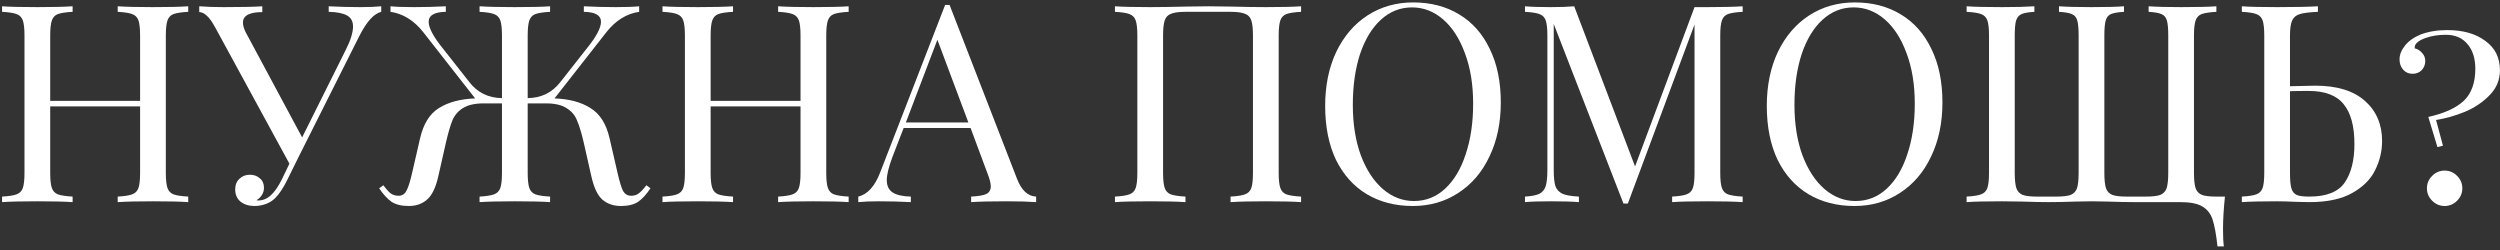
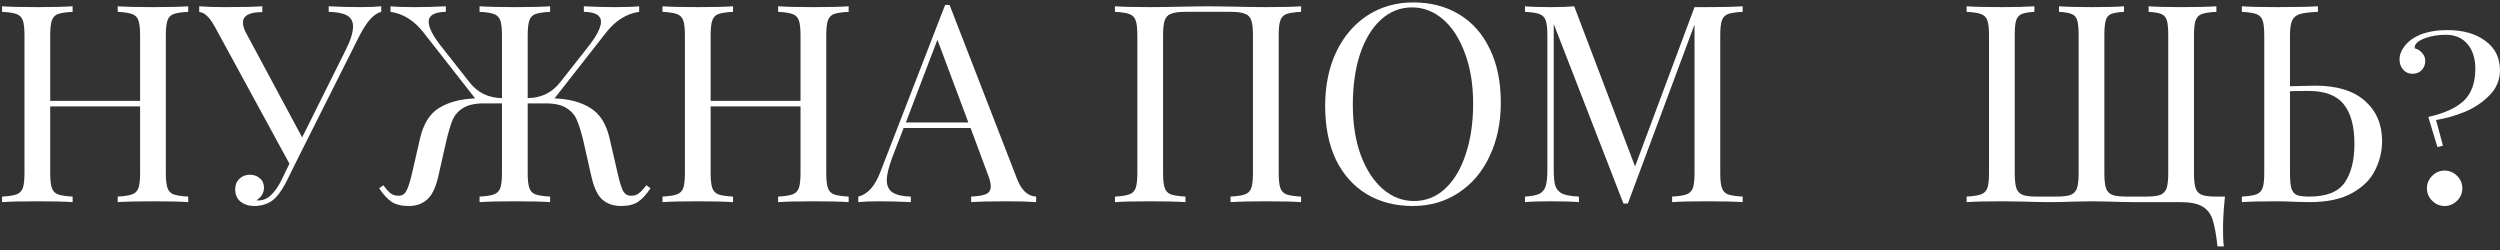
<svg xmlns="http://www.w3.org/2000/svg" width="470" height="47" viewBox="0 0 470 47" fill="none">
  <rect x="0" y="0" width="470" height="47" fill="#333333" stroke="none" />
  <path d="M35.387 2.223C34.139 2.292 33.22 2.431 32.631 2.639C32.076 2.847 31.695 3.246 31.487 3.835C31.279 4.424 31.175 5.378 31.175 6.695V32.487C31.175 33.804 31.279 34.758 31.487 35.347C31.695 35.936 32.076 36.335 32.631 36.543C33.22 36.751 34.139 36.89 35.387 36.959V37.999C33.931 37.895 31.712 37.843 28.731 37.843C25.923 37.843 23.721 37.895 22.127 37.999V36.959C23.375 36.89 24.276 36.751 24.831 36.543C25.42 36.335 25.819 35.936 26.027 35.347C26.235 34.758 26.339 33.804 26.339 32.487V20.007H9.439V32.487C9.439 33.804 9.543 34.758 9.751 35.347C9.959 35.936 10.34 36.335 10.895 36.543C11.484 36.751 12.403 36.89 13.651 36.959V37.999C12.056 37.895 9.855 37.843 7.047 37.843C4.065 37.843 1.847 37.895 0.391 37.999V36.959C1.639 36.89 2.54 36.751 3.095 36.543C3.684 36.335 4.083 35.936 4.291 35.347C4.499 34.758 4.603 33.804 4.603 32.487V6.695C4.603 5.378 4.499 4.424 4.291 3.835C4.083 3.246 3.684 2.847 3.095 2.639C2.54 2.431 1.639 2.292 0.391 2.223V1.183C1.847 1.287 4.065 1.339 7.047 1.339C9.82 1.339 12.021 1.287 13.651 1.183V2.223C12.403 2.292 11.484 2.431 10.895 2.639C10.34 2.847 9.959 3.246 9.751 3.835C9.543 4.424 9.439 5.378 9.439 6.695V18.967H26.339V6.695C26.339 5.378 26.235 4.424 26.027 3.835C25.819 3.246 25.42 2.847 24.831 2.639C24.276 2.431 23.375 2.292 22.127 2.223V1.183C23.721 1.287 25.923 1.339 28.731 1.339C31.712 1.339 33.931 1.287 35.387 1.183V2.223Z" fill="white" />
  <path d="M67.774 1.339C69.334 1.339 70.634 1.287 71.674 1.183V2.223C70.981 2.396 70.305 2.847 69.646 3.575C68.987 4.268 68.277 5.36 67.514 6.851L56.178 29.419L54.046 33.735C53.283 35.295 52.521 36.456 51.758 37.219C51.238 37.739 50.631 38.12 49.938 38.363C49.245 38.606 48.551 38.727 47.858 38.727C46.783 38.727 45.899 38.45 45.206 37.895C44.547 37.34 44.218 36.578 44.218 35.607C44.218 34.775 44.478 34.116 44.998 33.631C45.518 33.111 46.177 32.851 46.974 32.851C47.737 32.851 48.361 33.076 48.846 33.527C49.366 33.943 49.626 34.532 49.626 35.295C49.626 35.815 49.487 36.283 49.21 36.699C48.967 37.08 48.638 37.392 48.222 37.635C48.291 37.67 48.395 37.687 48.534 37.687C49.435 37.687 50.233 37.358 50.926 36.699C51.654 36.04 52.347 35.035 53.006 33.683L54.41 30.771L40.474 5.187C39.85 4.043 39.295 3.28 38.81 2.899C38.359 2.483 37.909 2.275 37.458 2.275V1.183C38.81 1.287 40.335 1.339 42.034 1.339C45.397 1.339 47.823 1.287 49.314 1.183V2.275C46.887 2.275 45.674 2.934 45.674 4.251C45.674 4.771 45.847 5.378 46.194 6.071L56.802 25.831L64.966 9.451C65.902 7.614 66.37 6.123 66.37 4.979C66.37 4.008 65.989 3.315 65.226 2.899C64.463 2.483 63.319 2.258 61.794 2.223V1.183C63.77 1.287 65.763 1.339 67.774 1.339Z" fill="white" />
  <path d="M122.294 35.399C121.531 36.543 120.751 37.392 119.954 37.947C119.157 38.467 118.082 38.727 116.73 38.727C115.343 38.727 114.182 38.328 113.246 37.531C112.345 36.734 111.651 35.26 111.166 33.111L109.71 26.663C109.294 24.895 108.878 23.543 108.462 22.607C108.081 21.636 107.422 20.874 106.486 20.319C105.585 19.73 104.302 19.435 102.638 19.435H99.206V32.487C99.206 33.804 99.31 34.758 99.518 35.347C99.726 35.936 100.107 36.335 100.662 36.543C101.251 36.751 102.17 36.89 103.418 36.959V37.999C101.962 37.895 99.743 37.843 96.762 37.843C93.989 37.843 91.787 37.895 90.158 37.999V36.959C91.406 36.89 92.307 36.751 92.862 36.543C93.451 36.335 93.85 35.936 94.058 35.347C94.266 34.758 94.37 33.804 94.37 32.487V19.435H90.938C89.274 19.435 87.974 19.73 87.038 20.319C86.137 20.874 85.478 21.636 85.062 22.607C84.681 23.543 84.282 24.895 83.866 26.663L82.41 33.111C81.925 35.26 81.214 36.734 80.278 37.531C79.377 38.328 78.233 38.727 76.846 38.727C75.494 38.727 74.419 38.467 73.622 37.947C72.825 37.392 72.045 36.543 71.282 35.399L72.062 34.827C72.582 35.52 73.033 36.023 73.414 36.335C73.83 36.647 74.333 36.803 74.922 36.803C75.581 36.803 76.066 36.508 76.378 35.919C76.725 35.33 77.089 34.203 77.47 32.539L78.978 25.987C79.602 23.283 80.781 21.394 82.514 20.319C84.282 19.21 86.553 18.603 89.326 18.499L79.55 6.019C77.817 3.835 75.771 2.57 73.414 2.223V1.183C74.454 1.287 75.927 1.339 77.834 1.339C79.845 1.339 81.838 1.287 83.814 1.183V2.223C81.665 2.258 80.59 2.882 80.59 4.095C80.59 5.239 81.474 6.903 83.242 9.087L88.234 15.431C89.759 17.407 91.805 18.412 94.37 18.447V6.695C94.37 5.378 94.266 4.424 94.058 3.835C93.85 3.246 93.451 2.847 92.862 2.639C92.307 2.431 91.406 2.292 90.158 2.223V1.183C91.787 1.287 93.989 1.339 96.762 1.339C99.743 1.339 101.962 1.287 103.418 1.183V2.223C102.17 2.292 101.251 2.431 100.662 2.639C100.107 2.847 99.726 3.246 99.518 3.835C99.31 4.424 99.206 5.378 99.206 6.695V18.447C101.771 18.412 103.817 17.407 105.342 15.431L110.334 9.087C112.102 6.903 112.986 5.239 112.986 4.095C112.986 2.882 111.911 2.258 109.762 2.223V1.183C111.738 1.287 113.731 1.339 115.742 1.339C117.649 1.339 119.122 1.287 120.162 1.183V2.223C117.805 2.57 115.759 3.835 114.026 6.019L104.25 18.499C107.023 18.603 109.277 19.21 111.01 20.319C112.778 21.394 113.974 23.283 114.598 25.987L116.106 32.539C116.487 34.203 116.834 35.33 117.146 35.919C117.493 36.508 117.995 36.803 118.654 36.803C119.243 36.803 119.729 36.647 120.11 36.335C120.526 36.023 120.994 35.52 121.514 34.827L122.294 35.399Z" fill="white" />
  <path d="M159.547 2.223C158.299 2.292 157.38 2.431 156.791 2.639C156.236 2.847 155.855 3.246 155.647 3.835C155.439 4.424 155.335 5.378 155.335 6.695V32.487C155.335 33.804 155.439 34.758 155.647 35.347C155.855 35.936 156.236 36.335 156.791 36.543C157.38 36.751 158.299 36.89 159.547 36.959V37.999C158.091 37.895 155.872 37.843 152.891 37.843C150.083 37.843 147.881 37.895 146.287 37.999V36.959C147.535 36.89 148.436 36.751 148.991 36.543C149.58 36.335 149.979 35.936 150.187 35.347C150.395 34.758 150.499 33.804 150.499 32.487V20.007H133.599V32.487C133.599 33.804 133.703 34.758 133.911 35.347C134.119 35.936 134.5 36.335 135.055 36.543C135.644 36.751 136.563 36.89 137.811 36.959V37.999C136.216 37.895 134.015 37.843 131.207 37.843C128.225 37.843 126.007 37.895 124.551 37.999V36.959C125.799 36.89 126.7 36.751 127.255 36.543C127.844 36.335 128.243 35.936 128.451 35.347C128.659 34.758 128.763 33.804 128.763 32.487V6.695C128.763 5.378 128.659 4.424 128.451 3.835C128.243 3.246 127.844 2.847 127.255 2.639C126.7 2.431 125.799 2.292 124.551 2.223V1.183C126.007 1.287 128.225 1.339 131.207 1.339C133.98 1.339 136.181 1.287 137.811 1.183V2.223C136.563 2.292 135.644 2.431 135.055 2.639C134.5 2.847 134.119 3.246 133.911 3.835C133.703 4.424 133.599 5.378 133.599 6.695V18.967H150.499V6.695C150.499 5.378 150.395 4.424 150.187 3.835C149.979 3.246 149.58 2.847 148.991 2.639C148.436 2.431 147.535 2.292 146.287 2.223V1.183C147.881 1.287 150.083 1.339 152.891 1.339C155.872 1.339 158.091 1.287 159.547 1.183V2.223Z" fill="white" />
  <path d="M191.206 33.631C192.038 35.78 193.234 36.89 194.794 36.959V37.999C193.408 37.895 191.553 37.843 189.23 37.843C186.249 37.843 184.03 37.895 182.574 37.999V36.959C183.892 36.89 184.828 36.734 185.382 36.491C185.972 36.214 186.266 35.728 186.266 35.035C186.266 34.446 186.058 33.631 185.642 32.591L182.47 24.063H169.886L167.754 29.575C167.061 31.447 166.714 32.868 166.714 33.839C166.714 34.914 167.078 35.694 167.806 36.179C168.569 36.664 169.713 36.924 171.238 36.959V37.999C169.262 37.895 167.269 37.843 165.258 37.843C163.698 37.843 162.398 37.895 161.358 37.999V36.959C163.092 36.543 164.461 35.035 165.466 32.435L177.686 0.923H178.518L191.206 33.631ZM182.054 23.023L176.23 7.475L170.302 23.023H182.054Z" fill="white" />
  <path d="M244.605 2.223C243.357 2.292 242.439 2.431 241.849 2.639C241.295 2.847 240.913 3.246 240.705 3.835C240.497 4.424 240.393 5.378 240.393 6.695V32.487C240.393 33.804 240.497 34.758 240.705 35.347C240.913 35.936 241.295 36.335 241.849 36.543C242.439 36.751 243.357 36.89 244.605 36.959V37.999C243.149 37.895 240.931 37.843 237.949 37.843C235.141 37.843 232.94 37.895 231.345 37.999V36.959C232.593 36.89 233.495 36.751 234.049 36.543C234.639 36.335 235.037 35.936 235.245 35.347C235.453 34.758 235.557 33.804 235.557 32.487V6.695C235.557 5.378 235.453 4.424 235.245 3.835C235.037 3.211 234.639 2.795 234.049 2.587C233.46 2.344 232.559 2.223 231.345 2.223H222.869C221.656 2.223 220.755 2.344 220.165 2.587C219.576 2.795 219.177 3.211 218.969 3.835C218.761 4.424 218.657 5.378 218.657 6.695V32.487C218.657 33.804 218.761 34.758 218.969 35.347C219.177 35.936 219.559 36.335 220.113 36.543C220.703 36.751 221.621 36.89 222.869 36.959V37.999C221.275 37.895 219.073 37.843 216.265 37.843C213.284 37.843 211.065 37.895 209.609 37.999V36.959C210.857 36.89 211.759 36.751 212.313 36.543C212.903 36.335 213.301 35.936 213.509 35.347C213.717 34.758 213.821 33.804 213.821 32.487V6.695C213.821 5.378 213.717 4.424 213.509 3.835C213.301 3.246 212.903 2.847 212.313 2.639C211.759 2.431 210.857 2.292 209.609 2.223V1.183C211.065 1.287 213.284 1.339 216.265 1.339C217.999 1.339 220.252 1.304 223.025 1.235L227.185 1.183L231.241 1.235C234.015 1.304 236.251 1.339 237.949 1.339C240.931 1.339 243.149 1.287 244.605 1.183V2.223Z" fill="white" />
  <path d="M265.667 0.455C268.96 0.455 271.837 1.2 274.299 2.691C276.795 4.182 278.719 6.348 280.071 9.191C281.457 11.999 282.151 15.362 282.151 19.279C282.151 23.092 281.44 26.472 280.019 29.419C278.632 32.366 276.673 34.654 274.143 36.283C271.647 37.912 268.804 38.727 265.615 38.727C262.321 38.727 259.427 37.982 256.931 36.491C254.469 35 252.545 32.851 251.159 30.043C249.807 27.2 249.131 23.82 249.131 19.903C249.131 16.09 249.824 12.71 251.211 9.763C252.632 6.816 254.591 4.528 257.087 2.899C259.617 1.27 262.477 0.455 265.667 0.455ZM265.459 1.391C263.24 1.391 261.281 2.171 259.583 3.731C257.919 5.256 256.619 7.406 255.683 10.179C254.781 12.952 254.331 16.124 254.331 19.695C254.331 23.3 254.833 26.472 255.839 29.211C256.879 31.95 258.265 34.064 259.999 35.555C261.732 37.046 263.673 37.791 265.823 37.791C268.041 37.791 269.983 37.028 271.647 35.503C273.345 33.943 274.645 31.776 275.547 29.003C276.483 26.23 276.951 23.058 276.951 19.487C276.951 15.882 276.431 12.71 275.391 9.971C274.385 7.232 273.016 5.118 271.283 3.627C269.549 2.136 267.608 1.391 265.459 1.391Z" fill="white" />
  <path d="M327.619 2.223C326.371 2.292 325.453 2.431 324.863 2.639C324.309 2.847 323.927 3.246 323.719 3.835C323.511 4.424 323.407 5.378 323.407 6.695V32.487C323.407 33.804 323.511 34.758 323.719 35.347C323.927 35.936 324.309 36.335 324.863 36.543C325.453 36.751 326.371 36.89 327.619 36.959V37.999C326.025 37.895 323.823 37.843 321.015 37.843C318.034 37.843 315.815 37.895 314.359 37.999V36.959C315.607 36.89 316.509 36.751 317.063 36.543C317.653 36.335 318.051 35.936 318.259 35.347C318.467 34.758 318.571 33.804 318.571 32.487V4.615L306.039 38.259H305.207L292.103 4.511V31.967C292.103 33.319 292.207 34.324 292.415 34.983C292.658 35.642 293.109 36.127 293.767 36.439C294.426 36.716 295.449 36.89 296.835 36.959V37.999C295.587 37.895 293.819 37.843 291.531 37.843C289.451 37.843 287.839 37.895 286.695 37.999V36.959C287.909 36.89 288.81 36.716 289.399 36.439C289.989 36.127 290.387 35.642 290.595 34.983C290.803 34.29 290.907 33.284 290.907 31.967V6.695C290.907 5.378 290.803 4.424 290.595 3.835C290.387 3.246 289.989 2.847 289.399 2.639C288.845 2.431 287.943 2.292 286.695 2.223V1.183C287.839 1.287 289.451 1.339 291.531 1.339C293.334 1.339 294.807 1.287 295.951 1.183L307.391 31.291L318.571 1.339H321.015C323.823 1.339 326.025 1.287 327.619 1.183V2.223Z" fill="white" />
-   <path d="M348.694 0.455C351.987 0.455 354.865 1.2 357.326 2.691C359.822 4.182 361.746 6.348 363.098 9.191C364.485 11.999 365.178 15.362 365.178 19.279C365.178 23.092 364.467 26.472 363.046 29.419C361.659 32.366 359.701 34.654 357.17 36.283C354.674 37.912 351.831 38.727 348.642 38.727C345.349 38.727 342.454 37.982 339.958 36.491C337.497 35 335.573 32.851 334.186 30.043C332.834 27.2 332.158 23.82 332.158 19.903C332.158 16.09 332.851 12.71 334.238 9.763C335.659 6.816 337.618 4.528 340.114 2.899C342.645 1.27 345.505 0.455 348.694 0.455ZM348.486 1.391C346.267 1.391 344.309 2.171 342.61 3.731C340.946 5.256 339.646 7.406 338.71 10.179C337.809 12.952 337.358 16.124 337.358 19.695C337.358 23.3 337.861 26.472 338.866 29.211C339.906 31.95 341.293 34.064 343.026 35.555C344.759 37.046 346.701 37.791 348.85 37.791C351.069 37.791 353.01 37.028 354.674 35.503C356.373 33.943 357.673 31.776 358.574 29.003C359.51 26.23 359.978 23.058 359.978 19.487C359.978 15.882 359.458 12.71 358.418 9.971C357.413 7.232 356.043 5.118 354.31 3.627C352.577 2.136 350.635 1.391 348.486 1.391Z" fill="white" />
  <path d="M416.679 2.223C415.431 2.292 414.512 2.431 413.923 2.639C413.368 2.847 412.987 3.246 412.779 3.835C412.571 4.424 412.467 5.378 412.467 6.695V32.487C412.467 33.804 412.571 34.775 412.779 35.399C412.987 35.988 413.385 36.404 413.975 36.647C414.564 36.855 415.465 36.959 416.679 36.959H418.291C418.048 39.247 417.927 41.292 417.927 43.095C417.927 44.482 417.979 45.556 418.083 46.319H416.887C416.644 44.066 416.332 42.367 415.951 41.223C415.569 40.114 414.911 39.299 413.975 38.779C413.073 38.259 411.721 37.999 409.919 37.999H401.287C399.935 37.999 398.253 37.964 396.243 37.895L393.279 37.843L390.211 37.895C388.2 37.964 386.484 37.999 385.063 37.999C383.849 37.999 382.237 37.964 380.227 37.895L376.379 37.843C373.397 37.843 371.179 37.895 369.723 37.999V36.959C370.971 36.89 371.872 36.751 372.427 36.543C373.016 36.335 373.415 35.936 373.623 35.347C373.831 34.758 373.935 33.804 373.935 32.487V6.695C373.935 5.378 373.831 4.424 373.623 3.835C373.415 3.246 373.016 2.847 372.427 2.639C371.872 2.431 370.971 2.292 369.723 2.223V1.183C371.179 1.287 373.397 1.339 376.379 1.339C378.909 1.339 380.937 1.287 382.463 1.183V2.223C381.353 2.292 380.556 2.431 380.071 2.639C379.585 2.847 379.239 3.246 379.031 3.835C378.857 4.424 378.771 5.378 378.771 6.695V32.487C378.771 33.804 378.875 34.775 379.083 35.399C379.291 35.988 379.689 36.404 380.279 36.647C380.868 36.855 381.769 36.959 382.983 36.959H386.571C387.784 36.959 388.685 36.855 389.275 36.647C389.864 36.404 390.263 35.988 390.471 35.399C390.679 34.775 390.783 33.804 390.783 32.487V6.695C390.783 5.378 390.696 4.424 390.523 3.835C390.349 3.246 390.003 2.847 389.483 2.639C388.997 2.431 388.2 2.292 387.091 2.223V1.183C388.581 1.287 390.609 1.339 393.175 1.339C395.913 1.339 397.959 1.287 399.311 1.183V2.223C398.201 2.292 397.387 2.431 396.867 2.639C396.381 2.847 396.052 3.246 395.879 3.835C395.705 4.424 395.619 5.378 395.619 6.695V32.487C395.619 33.804 395.723 34.775 395.931 35.399C396.139 35.988 396.537 36.404 397.127 36.647C397.716 36.855 398.617 36.959 399.831 36.959H403.419C404.632 36.959 405.533 36.855 406.123 36.647C406.712 36.404 407.111 35.988 407.319 35.399C407.527 34.775 407.631 33.804 407.631 32.487V6.695C407.631 5.378 407.544 4.424 407.371 3.835C407.197 3.246 406.851 2.847 406.331 2.639C405.845 2.431 405.048 2.292 403.939 2.223V1.183C405.429 1.287 407.457 1.339 410.023 1.339C413.004 1.339 415.223 1.287 416.679 1.183V2.223Z" fill="white" />
  <path d="M435.301 16.107C439.357 16.107 442.459 17.06 444.609 18.967C446.758 20.874 447.833 23.387 447.833 26.507C447.833 28.414 447.399 30.234 446.533 31.967C445.701 33.7 444.262 35.139 442.217 36.283C440.206 37.427 437.519 37.999 434.157 37.999L431.713 37.947C430.257 37.878 429.061 37.843 428.125 37.843C425.143 37.843 422.925 37.895 421.469 37.999V36.959C422.717 36.89 423.618 36.751 424.173 36.543C424.762 36.335 425.161 35.936 425.369 35.347C425.577 34.758 425.681 33.804 425.681 32.487V6.695C425.681 5.378 425.577 4.424 425.369 3.835C425.161 3.246 424.762 2.847 424.173 2.639C423.618 2.431 422.717 2.292 421.469 2.223V1.183C422.925 1.287 425.143 1.339 428.125 1.339C431.418 1.339 433.966 1.287 435.769 1.183V2.223C434.209 2.292 433.082 2.431 432.389 2.639C431.695 2.847 431.21 3.246 430.933 3.835C430.655 4.424 430.517 5.378 430.517 6.695V16.211L435.301 16.107ZM434.157 36.959C437.381 36.959 439.599 36.075 440.813 34.307C442.026 32.539 442.633 30.13 442.633 27.079C442.633 23.716 441.957 21.22 440.605 19.591C439.287 17.927 437.086 17.095 434.001 17.095C432.441 17.095 431.279 17.112 430.517 17.147V32.487C430.517 33.804 430.603 34.775 430.777 35.399C430.95 35.988 431.279 36.404 431.765 36.647C432.25 36.855 433.047 36.959 434.157 36.959Z" fill="white" />
  <path d="M460.057 5.655C463.038 5.655 465.43 6.331 467.233 7.683C469.07 9 469.989 10.838 469.989 13.195C469.989 15.032 469.33 16.61 468.013 17.927C466.73 19.244 465.17 20.284 463.333 21.047C461.53 21.775 459.745 22.278 457.977 22.555L459.277 27.391L458.237 27.651L456.521 21.983C459.502 21.324 461.721 20.319 463.177 18.967C464.633 17.58 465.361 15.57 465.361 12.935C465.361 10.994 464.875 9.451 463.905 8.307C462.934 7.128 461.565 6.539 459.797 6.539C458.375 6.539 457.093 6.747 455.949 7.163C454.527 7.683 453.869 8.324 453.973 9.087C454.527 9.226 454.995 9.52 455.377 9.971C455.758 10.387 455.949 10.89 455.949 11.479C455.949 12.138 455.723 12.71 455.273 13.195C454.822 13.646 454.25 13.871 453.557 13.871C452.829 13.871 452.239 13.611 451.789 13.091C451.338 12.571 451.113 11.93 451.113 11.167C451.113 10.3 451.442 9.451 452.101 8.619C452.759 7.752 453.747 7.042 455.065 6.487C456.555 5.932 458.219 5.655 460.057 5.655ZM459.589 32.071C460.49 32.071 461.27 32.4 461.929 33.059C462.587 33.718 462.917 34.498 462.917 35.399C462.917 36.3 462.587 37.08 461.929 37.739C461.27 38.398 460.49 38.727 459.589 38.727C458.687 38.727 457.907 38.398 457.249 37.739C456.59 37.08 456.261 36.3 456.261 35.399C456.261 34.498 456.59 33.718 457.249 33.059C457.907 32.4 458.687 32.071 459.589 32.071Z" fill="white" />
</svg>